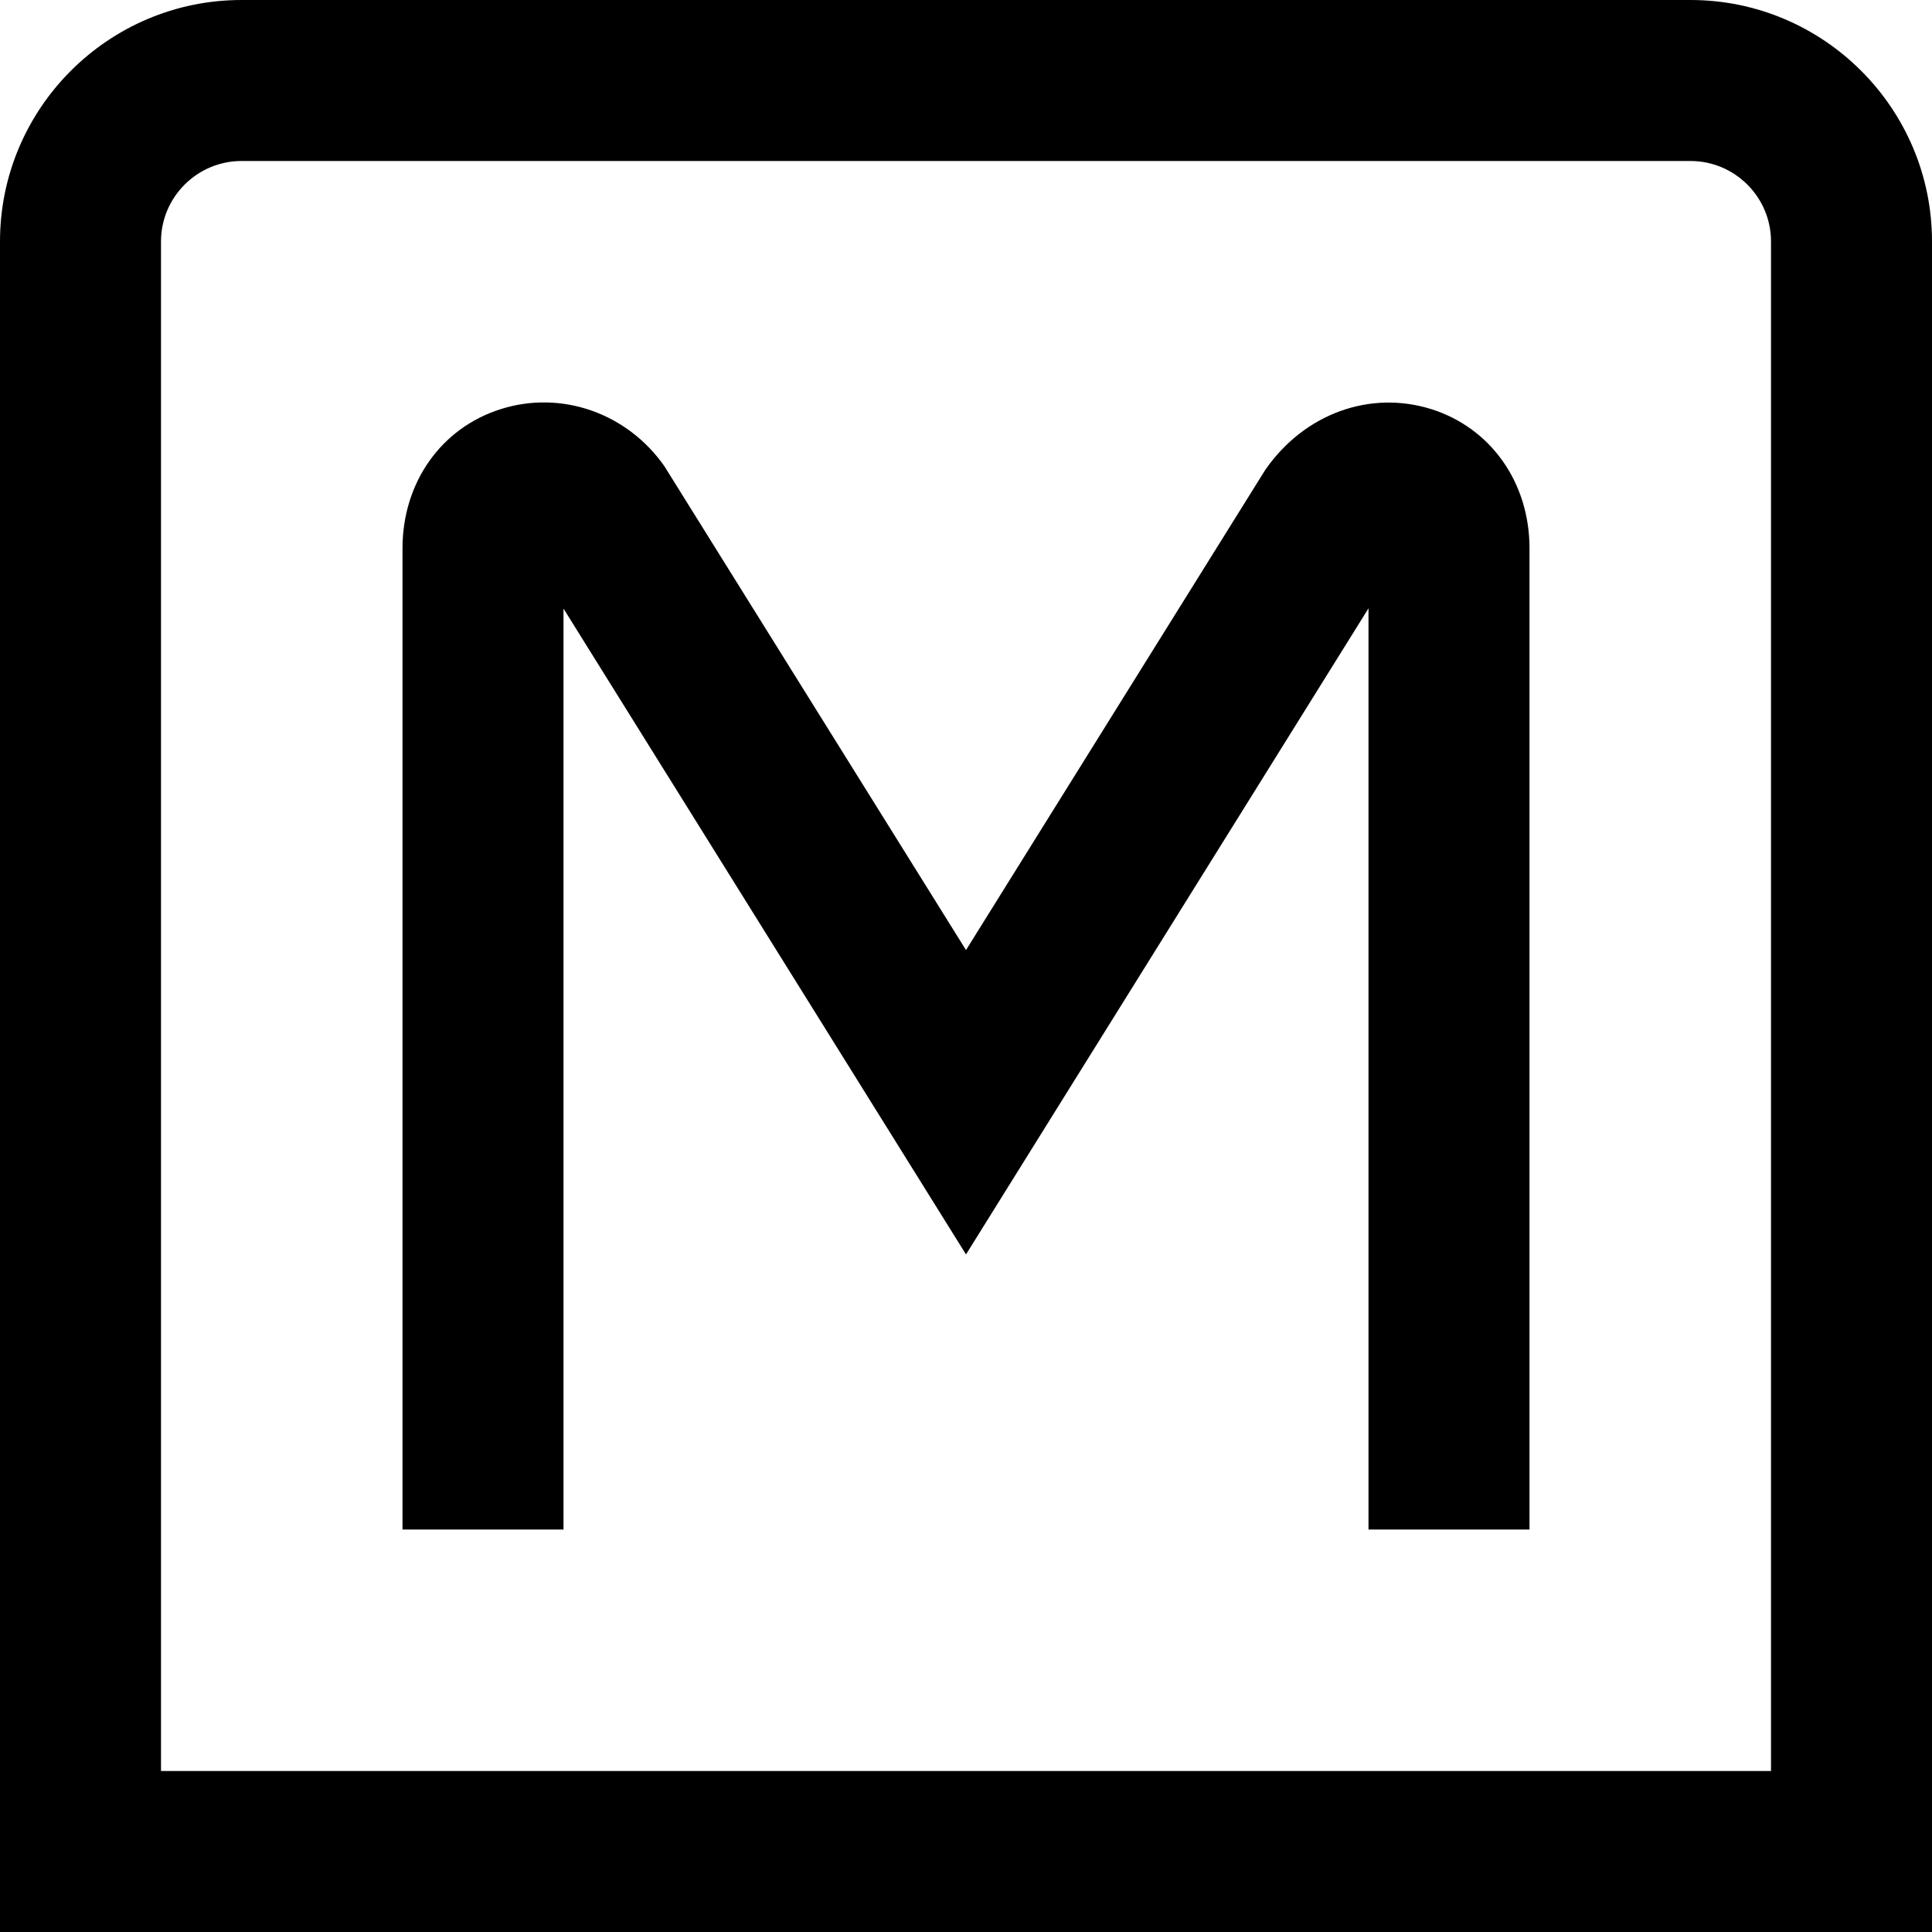
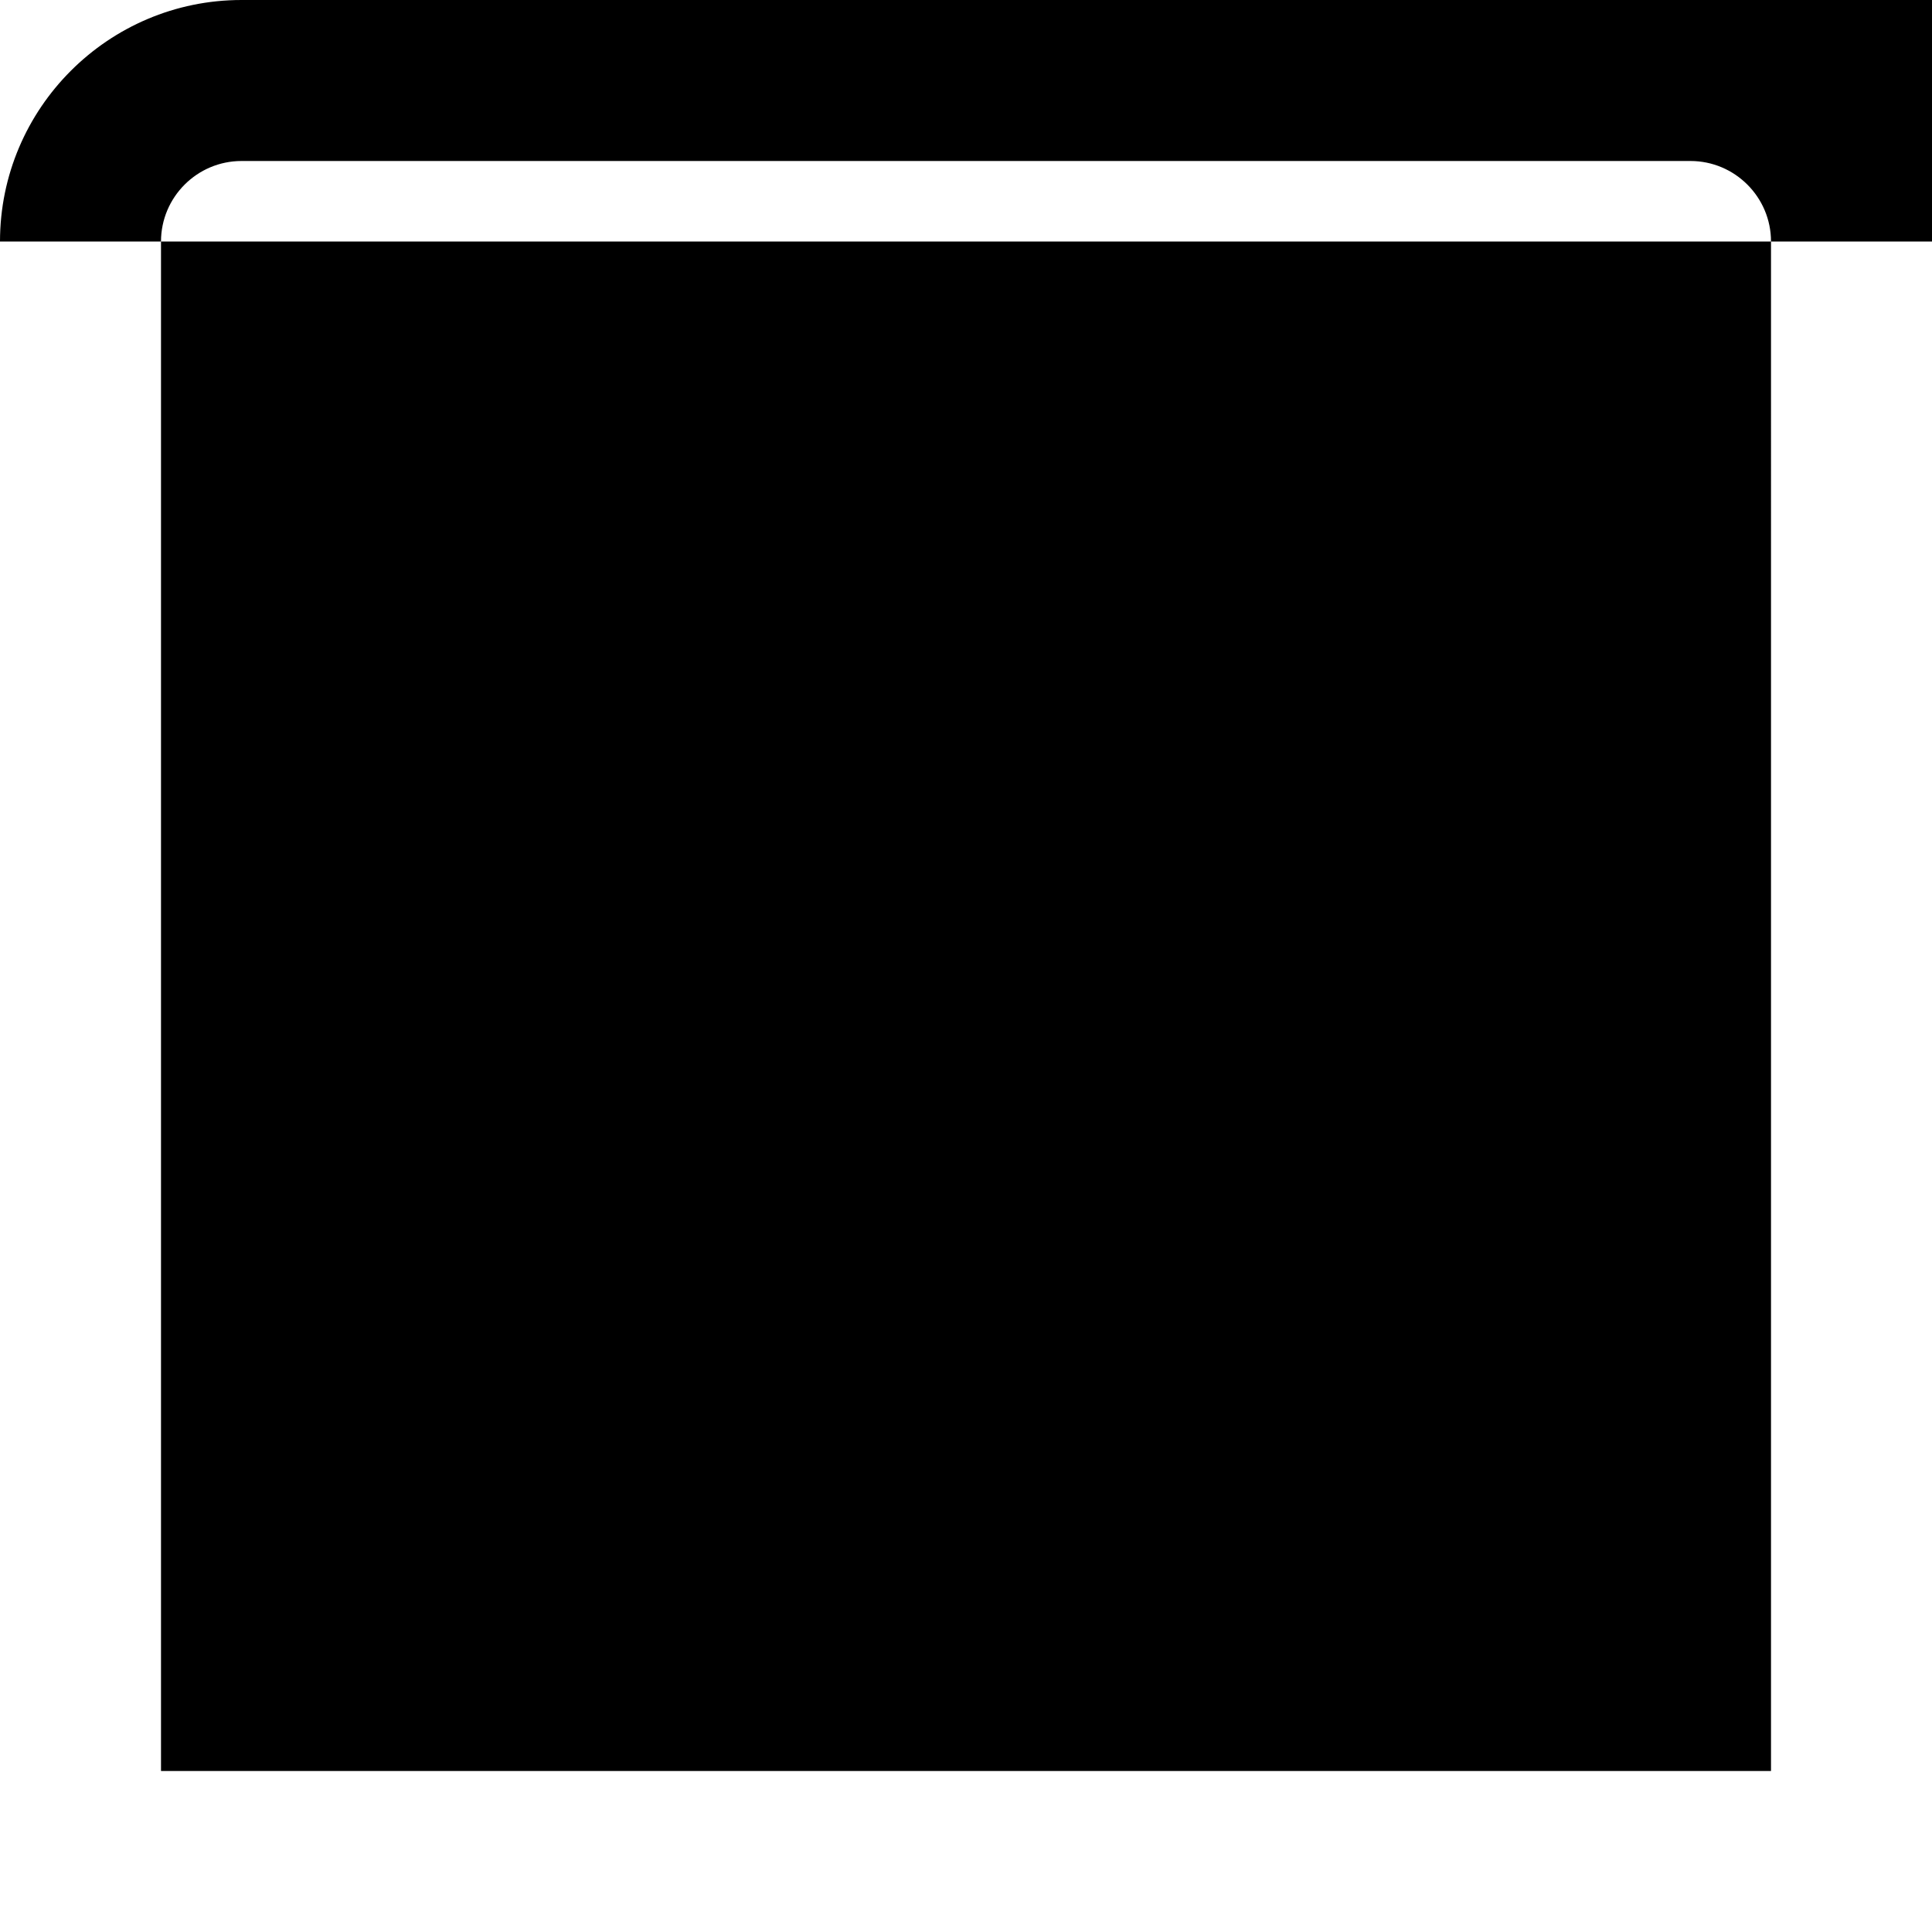
<svg xmlns="http://www.w3.org/2000/svg" id="Layer_1" height="512" viewBox="0 0 24 24" width="512" data-name="Layer 1">
-   <path d="m21 0h-18c-1.654 0-3 1.346-3 3v21h24v-21c0-1.654-1.346-3-3-3zm1 22h-20v-19c0-.551.449-1 1-1h18c.551 0 1 .449 1 1zm-3-15.188v12.188h-2v-11.443l-5 8.026-5-8.023v11.44h-2v-12.188c0-.817.479-1.496 1.221-1.73.751-.238 1.569.048 2.032.709l3.747 6.011 3.718-5.966c.493-.707 1.309-.989 2.061-.754.742.234 1.221.913 1.221 1.73z" />
+   <path d="m21 0h-18c-1.654 0-3 1.346-3 3h24v-21c0-1.654-1.346-3-3-3zm1 22h-20v-19c0-.551.449-1 1-1h18c.551 0 1 .449 1 1zm-3-15.188v12.188h-2v-11.443l-5 8.026-5-8.023v11.44h-2v-12.188c0-.817.479-1.496 1.221-1.73.751-.238 1.569.048 2.032.709l3.747 6.011 3.718-5.966c.493-.707 1.309-.989 2.061-.754.742.234 1.221.913 1.221 1.73z" />
</svg>